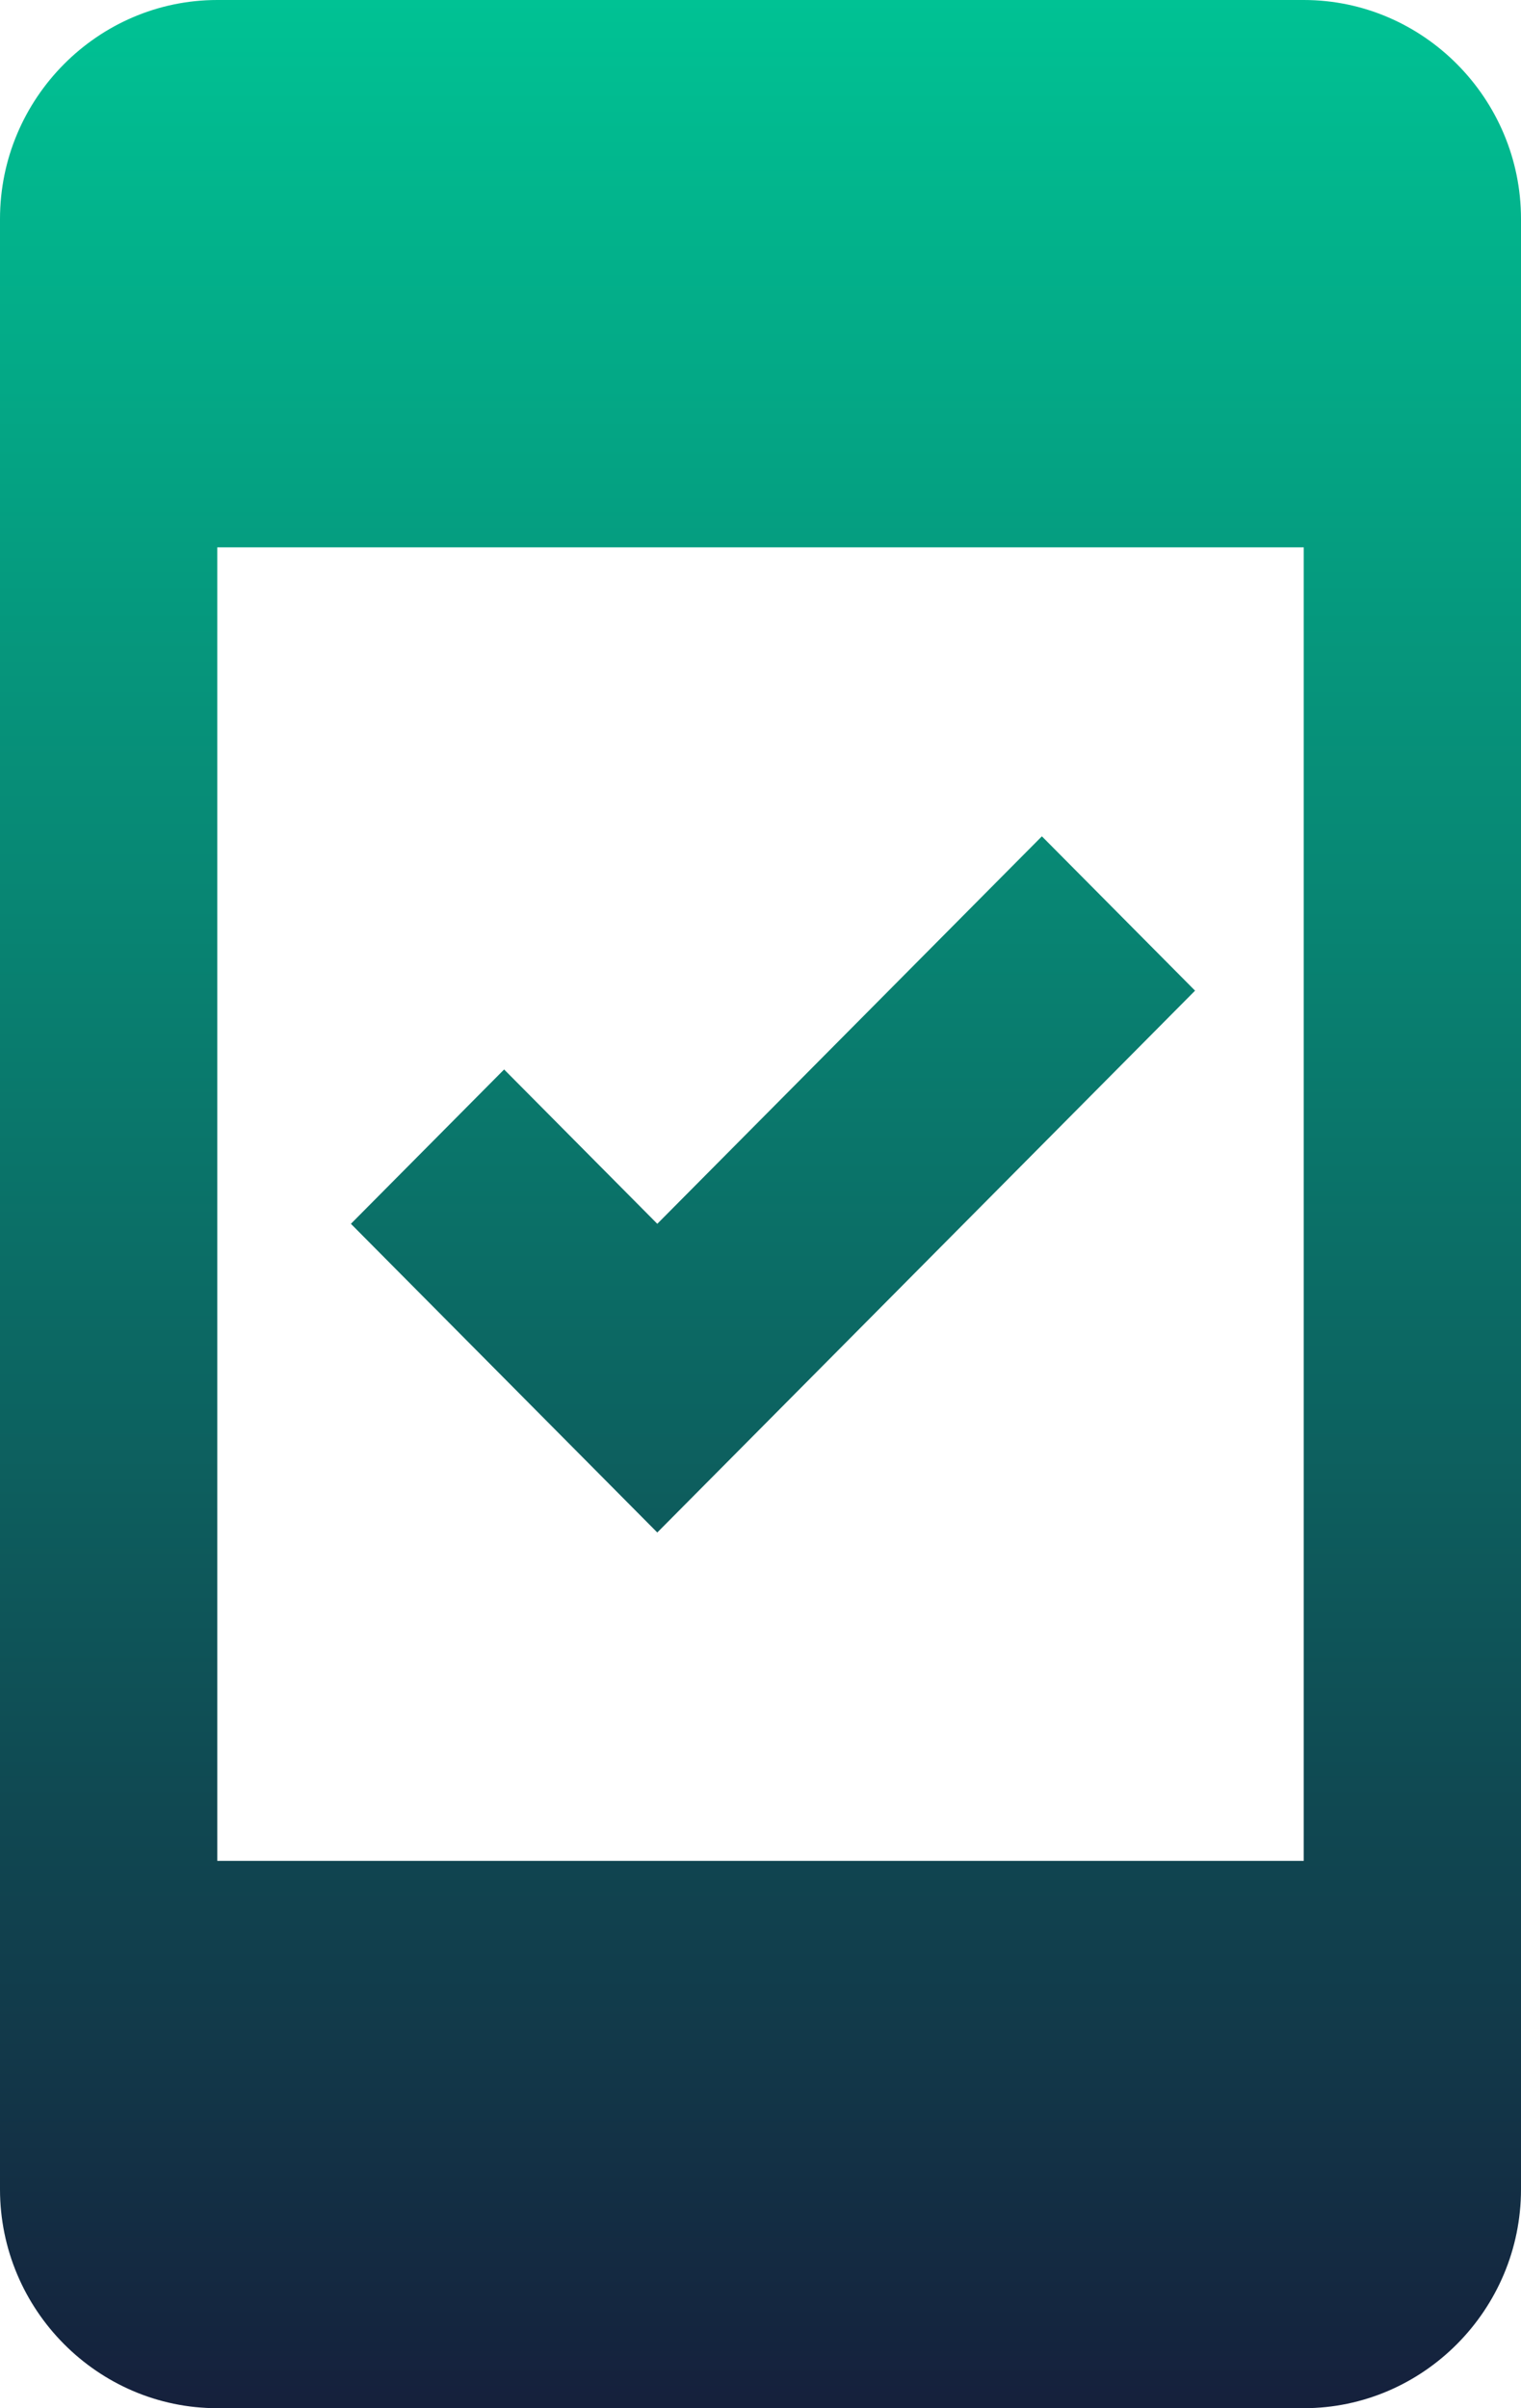
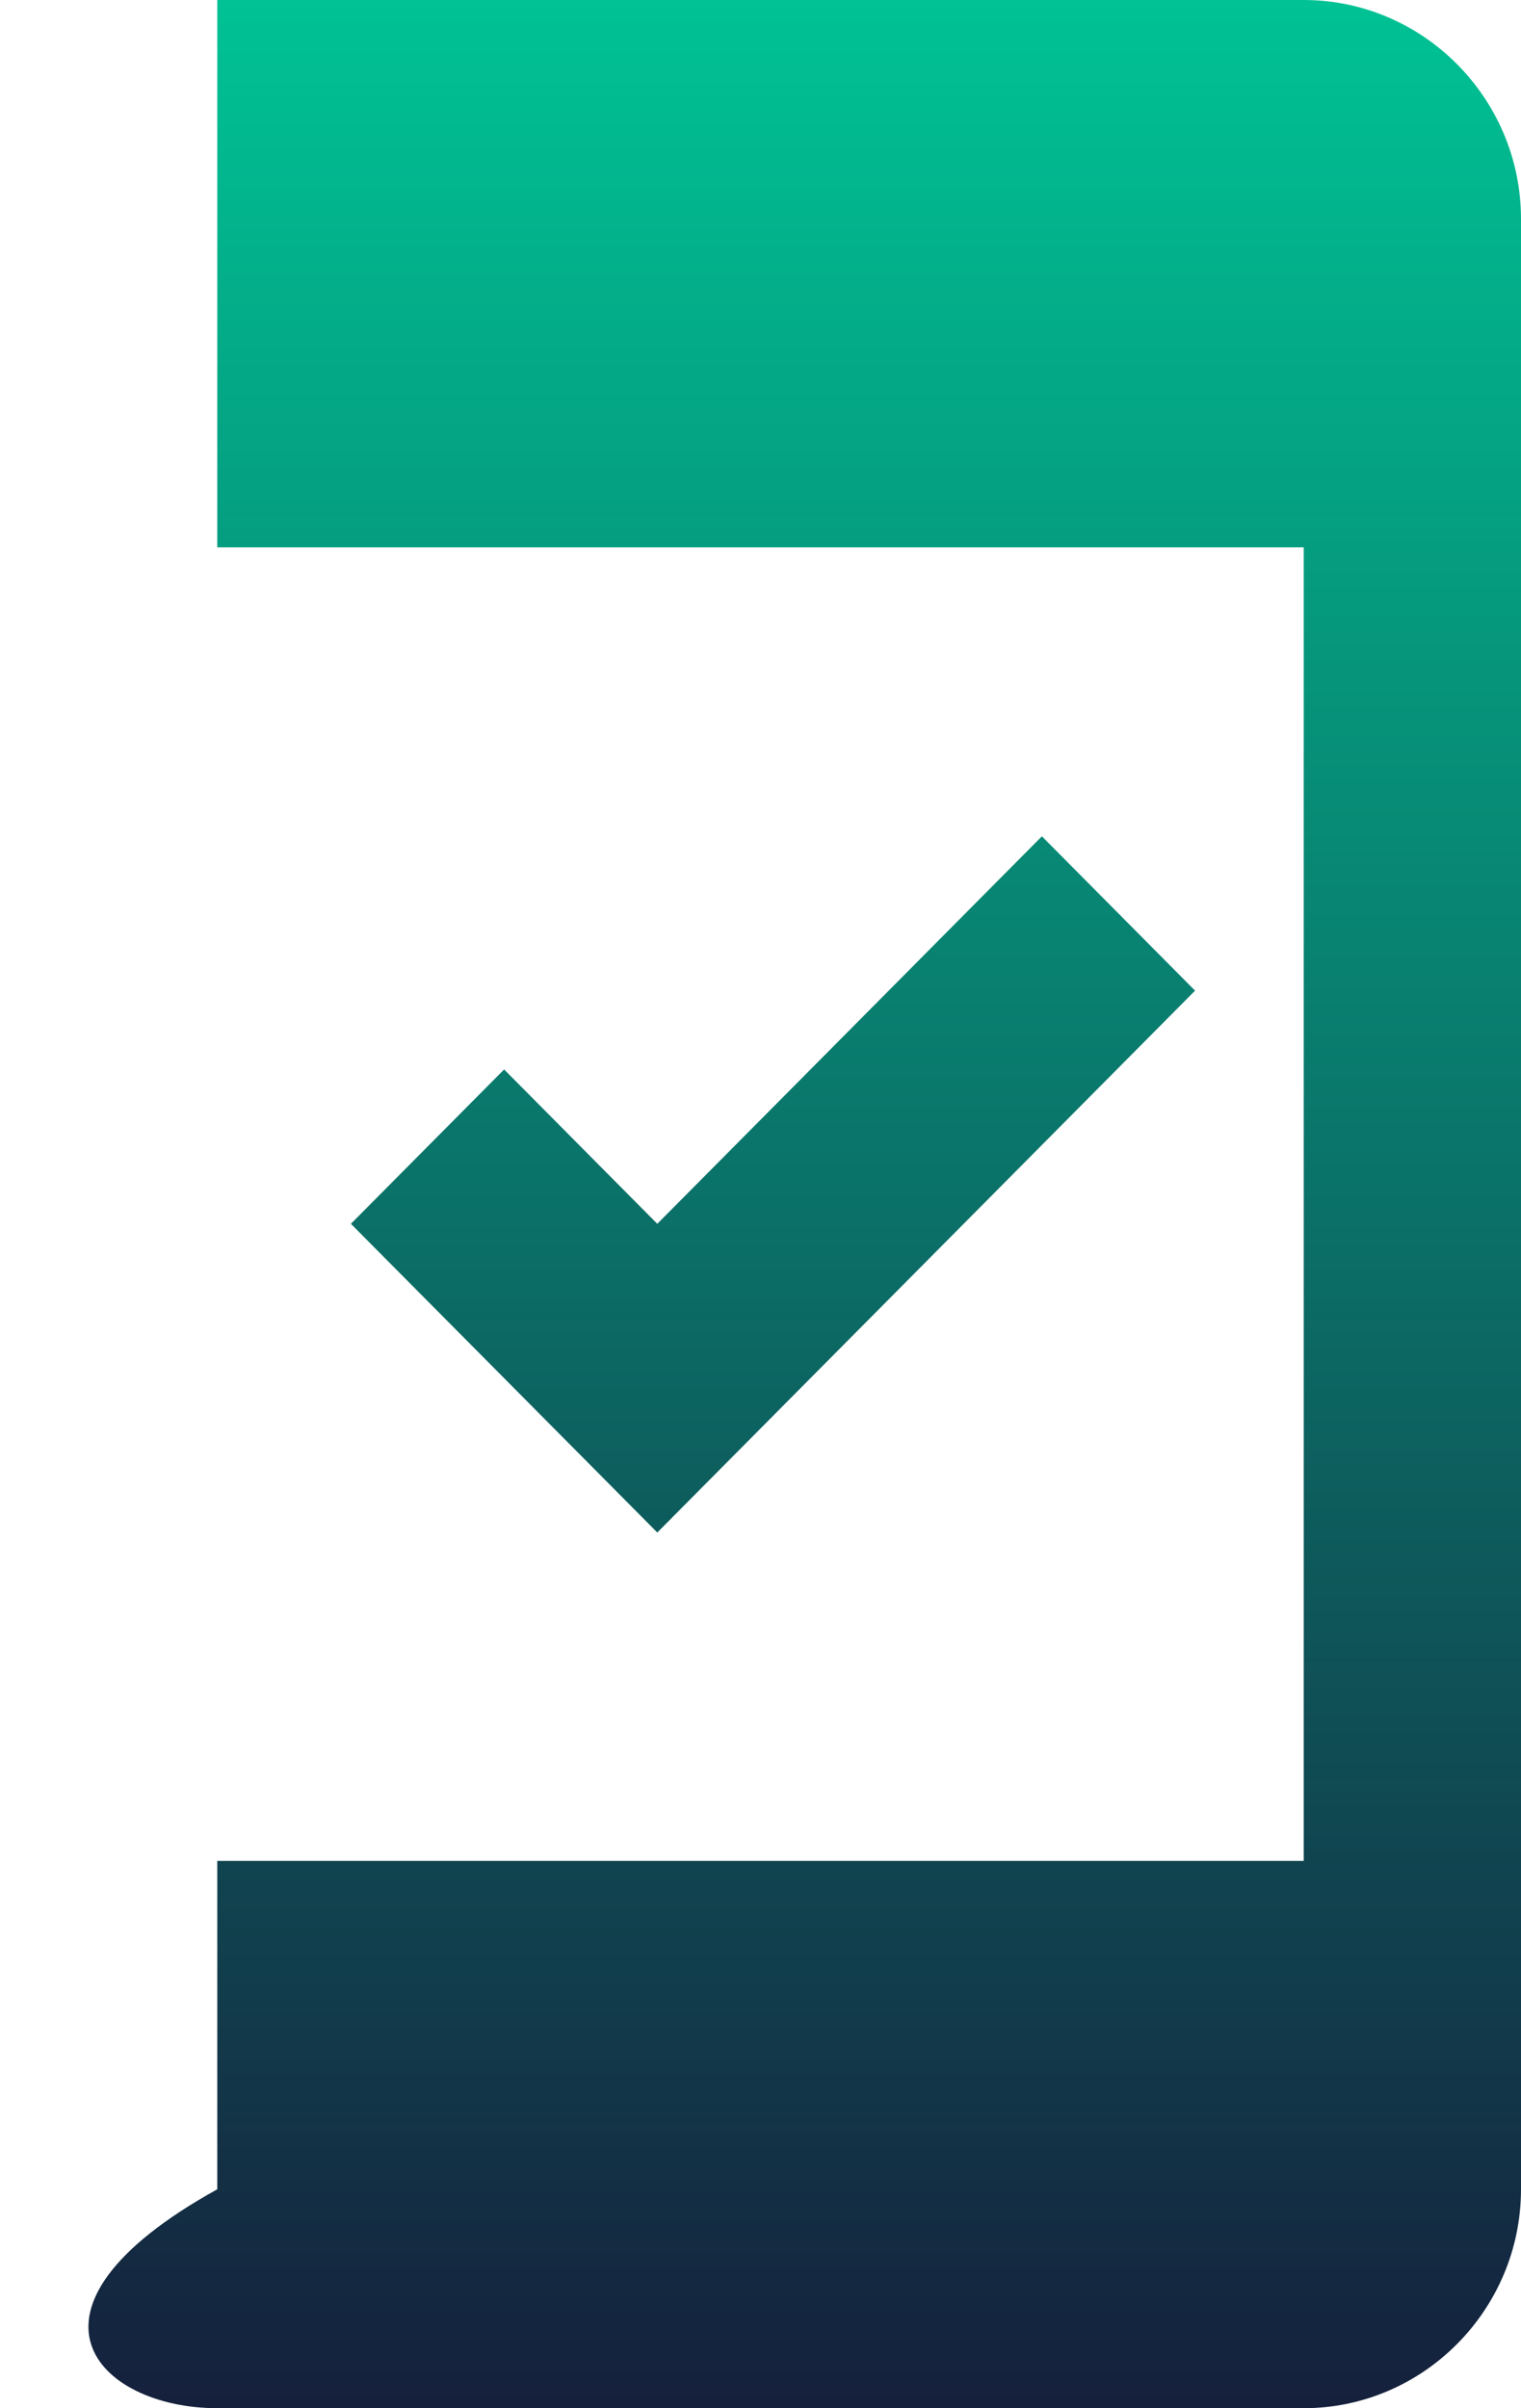
<svg xmlns="http://www.w3.org/2000/svg" width="48" height="76" viewBox="0 0 48 76" fill="none">
-   <path d="M41.143 0H6.857C3.086 0 0 3.109 0 6.909V69.091C0 72.891 3.086 76 6.857 76H41.143C44.914 76 48 72.891 48 69.091V6.909C48 3.109 44.914 0 41.143 0ZM41.143 58.727H6.857V17.273H41.143V58.727ZM37.714 31.264L32.88 26.393L20.743 38.622L15.909 33.751L11.074 38.622L20.743 48.364L37.714 31.264Z" fill="url(#paint0_linear_33_294)" />
+   <path d="M41.143 0H6.857V69.091C0 72.891 3.086 76 6.857 76H41.143C44.914 76 48 72.891 48 69.091V6.909C48 3.109 44.914 0 41.143 0ZM41.143 58.727H6.857V17.273H41.143V58.727ZM37.714 31.264L32.88 26.393L20.743 38.622L15.909 33.751L11.074 38.622L20.743 48.364L37.714 31.264Z" fill="url(#paint0_linear_33_294)" />
  <defs>
    <linearGradient id="paint0_linear_33_294" x1="24" y1="0" x2="24" y2="76" gradientUnits="userSpaceOnUse">
      <stop stop-color="#00C294" />
      <stop offset="1" stop-color="#15203C" />
    </linearGradient>
  </defs>
</svg>